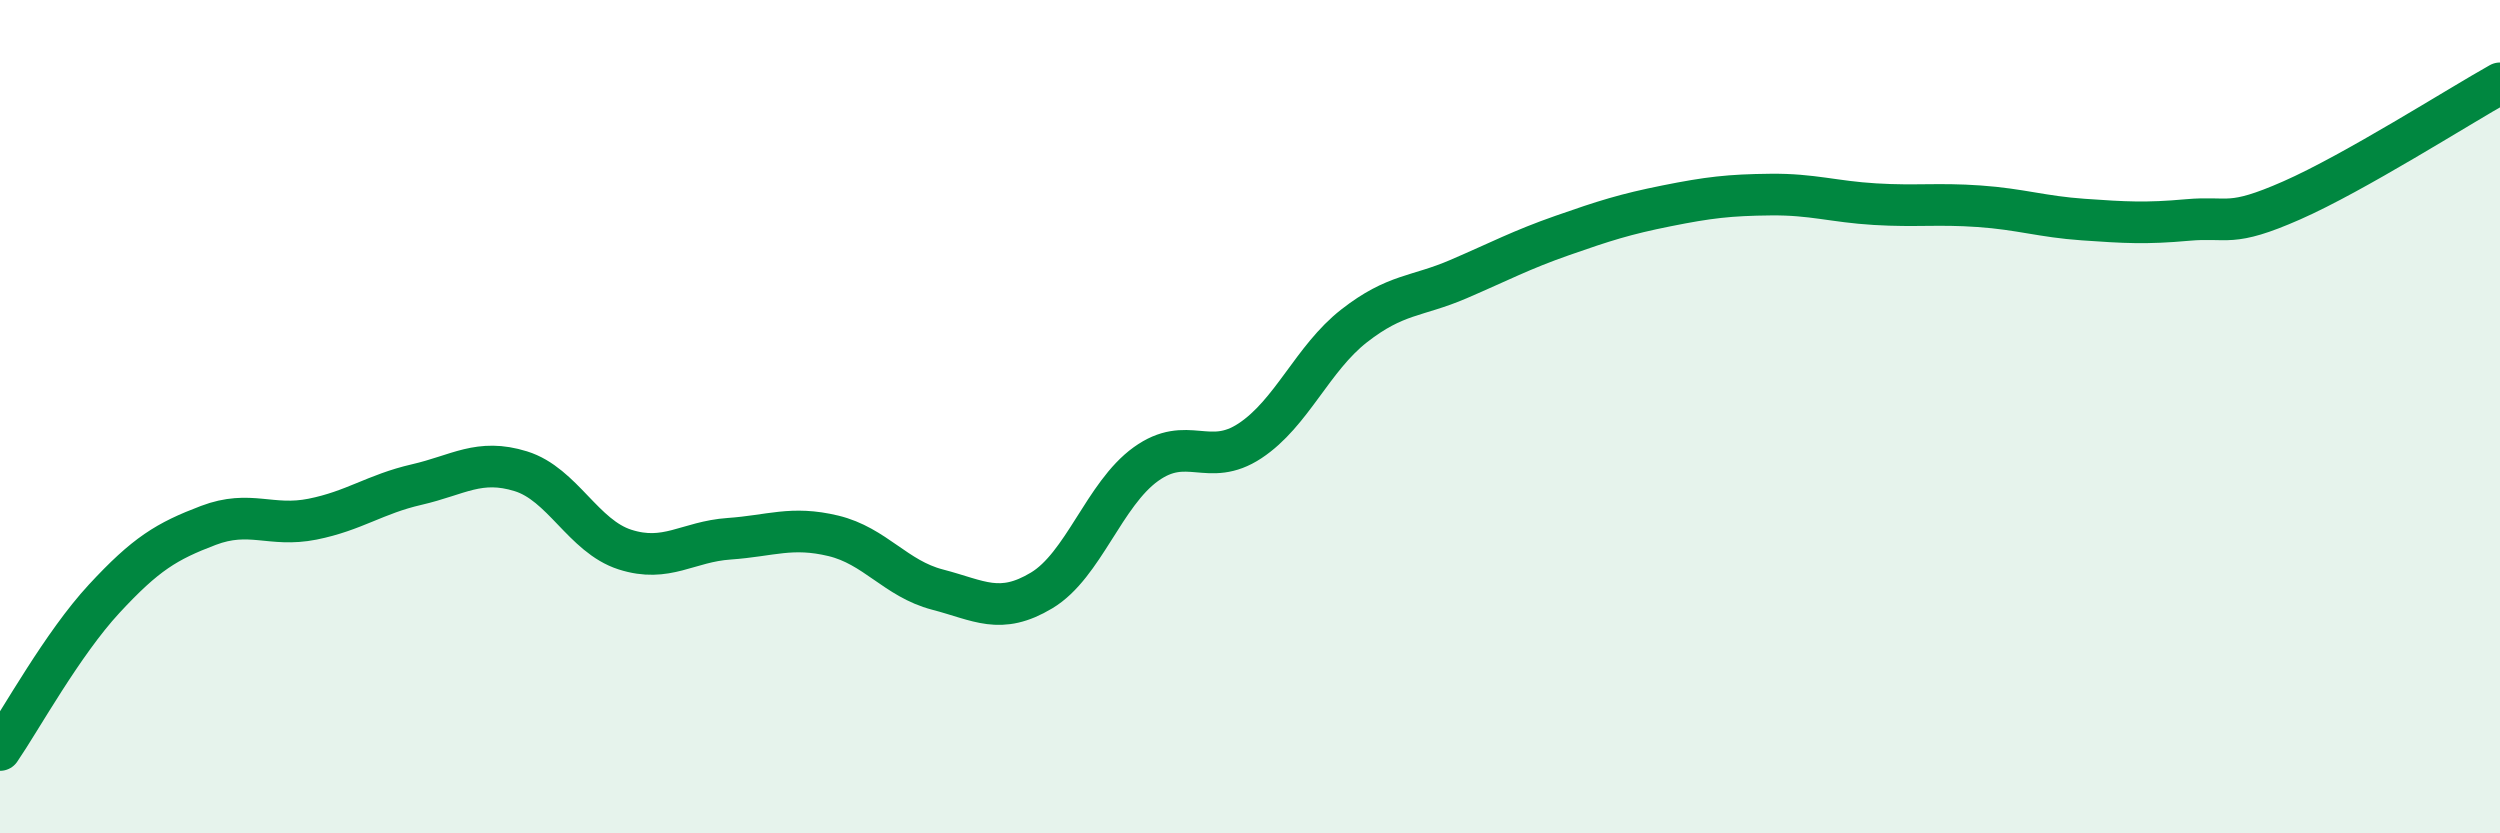
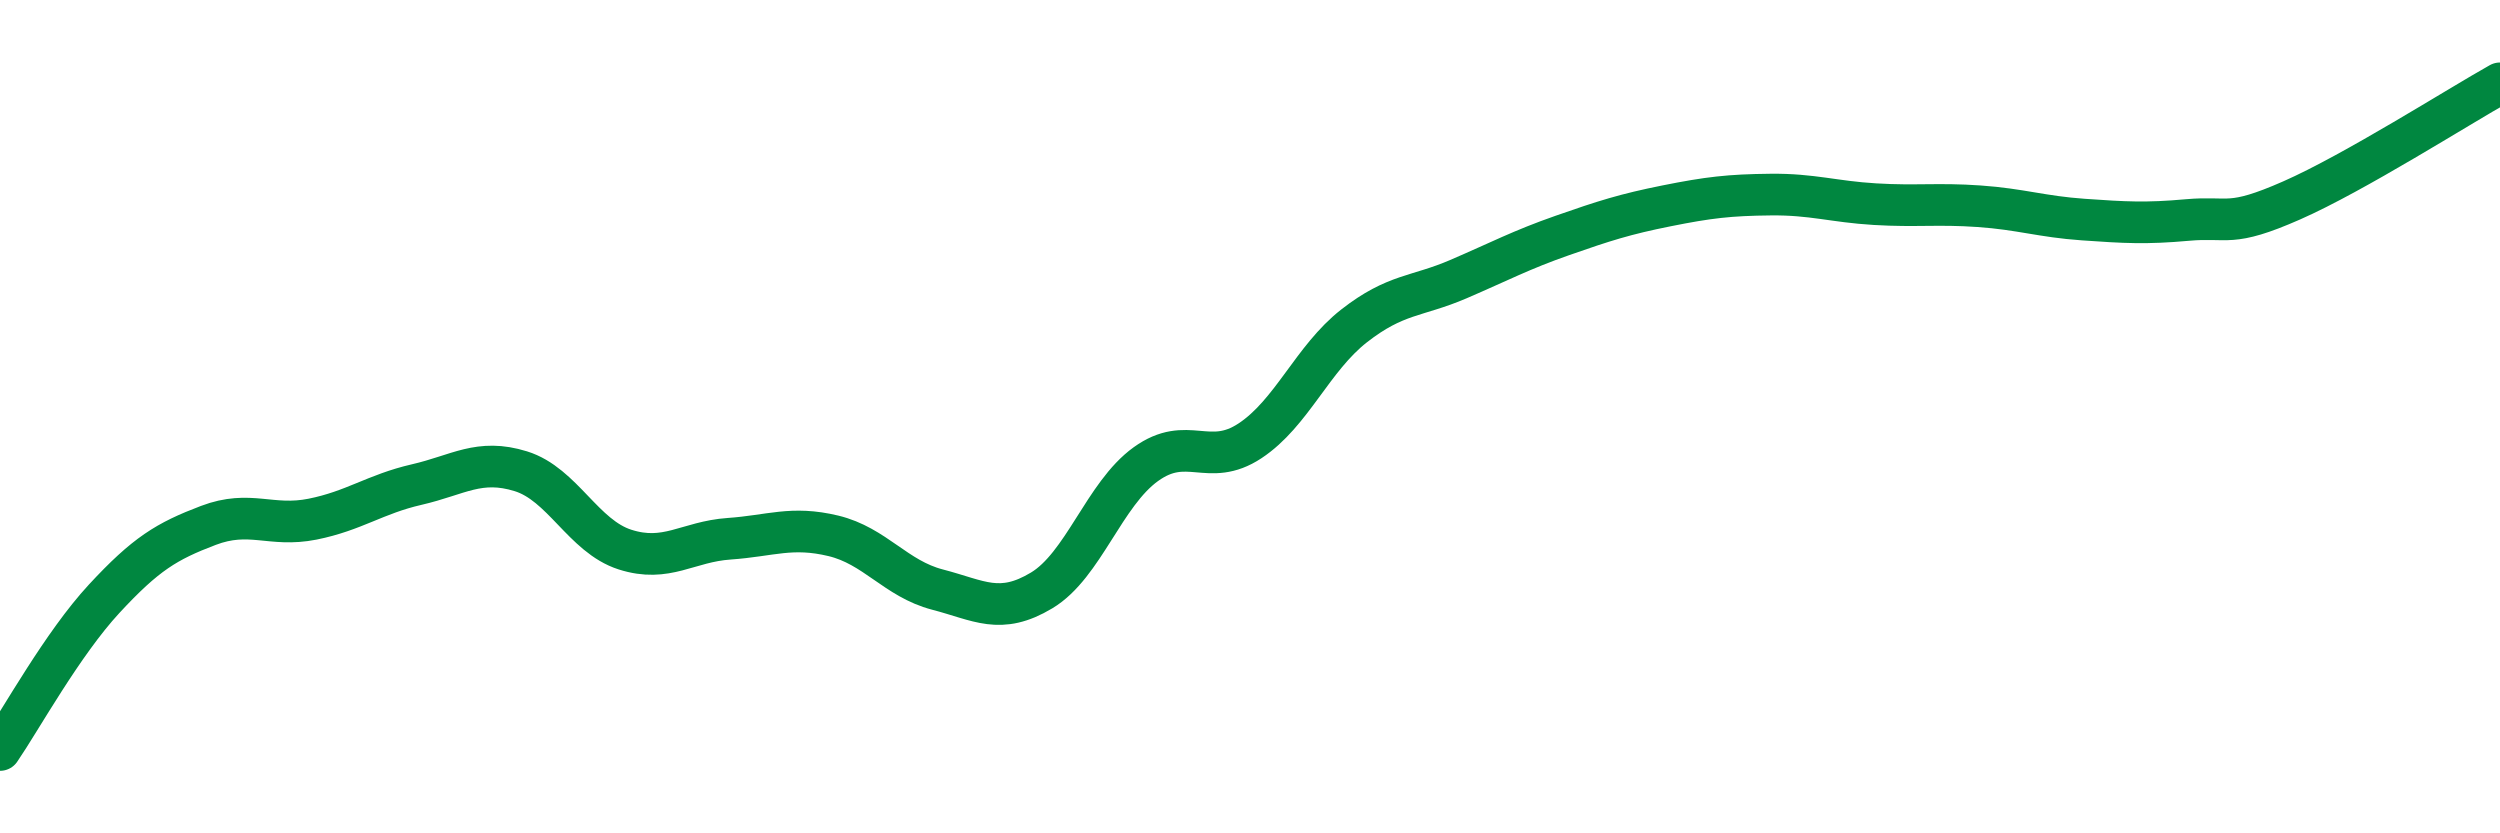
<svg xmlns="http://www.w3.org/2000/svg" width="60" height="20" viewBox="0 0 60 20">
-   <path d="M 0,18 C 0.5,17.27 1.5,15.45 2.5,14.37 C 3.5,13.29 4,12.99 5,12.61 C 6,12.23 6.5,12.66 7.5,12.46 C 8.5,12.26 9,11.86 10,11.63 C 11,11.4 11.5,11 12.5,11.31 C 13.5,11.62 14,12.87 15,13.19 C 16,13.51 16.5,13 17.5,12.93 C 18.5,12.86 19,12.62 20,12.86 C 21,13.1 21.5,13.89 22.5,14.15 C 23.5,14.41 24,14.77 25,14.17 C 26,13.57 26.5,11.86 27.5,11.14 C 28.5,10.42 29,11.24 30,10.58 C 31,9.92 31.5,8.6 32.5,7.82 C 33.5,7.04 34,7.13 35,6.7 C 36,6.27 36.5,6 37.5,5.65 C 38.5,5.3 39,5.14 40,4.94 C 41,4.74 41.5,4.68 42.5,4.67 C 43.5,4.66 44,4.84 45,4.9 C 46,4.96 46.5,4.88 47.5,4.95 C 48.5,5.02 49,5.2 50,5.27 C 51,5.34 51.5,5.37 52.5,5.28 C 53.5,5.19 53.5,5.47 55,4.81 C 56.5,4.15 59,2.56 60,2L60 20L0 20Z" fill="#008740" opacity="0.1" stroke-linecap="round" stroke-linejoin="round" />
  <path d="M 0,18 C 0.5,17.27 1.5,15.45 2.5,14.37 C 3.5,13.29 4,12.99 5,12.61 C 6,12.23 6.5,12.66 7.5,12.46 C 8.5,12.26 9,11.86 10,11.63 C 11,11.4 11.5,11 12.5,11.31 C 13.5,11.62 14,12.87 15,13.19 C 16,13.51 16.5,13 17.5,12.93 C 18.5,12.86 19,12.62 20,12.86 C 21,13.1 21.5,13.89 22.5,14.15 C 23.5,14.41 24,14.77 25,14.17 C 26,13.57 26.5,11.86 27.5,11.14 C 28.5,10.42 29,11.24 30,10.58 C 31,9.92 31.5,8.6 32.5,7.82 C 33.5,7.04 34,7.13 35,6.7 C 36,6.27 36.5,6 37.5,5.65 C 38.5,5.3 39,5.14 40,4.94 C 41,4.74 41.5,4.68 42.5,4.67 C 43.5,4.66 44,4.84 45,4.9 C 46,4.96 46.5,4.88 47.5,4.95 C 48.5,5.02 49,5.2 50,5.27 C 51,5.34 51.5,5.37 52.5,5.28 C 53.5,5.19 53.5,5.47 55,4.81 C 56.5,4.15 59,2.56 60,2" stroke="#008740" stroke-width="1" fill="none" stroke-linecap="round" stroke-linejoin="round" />
</svg>